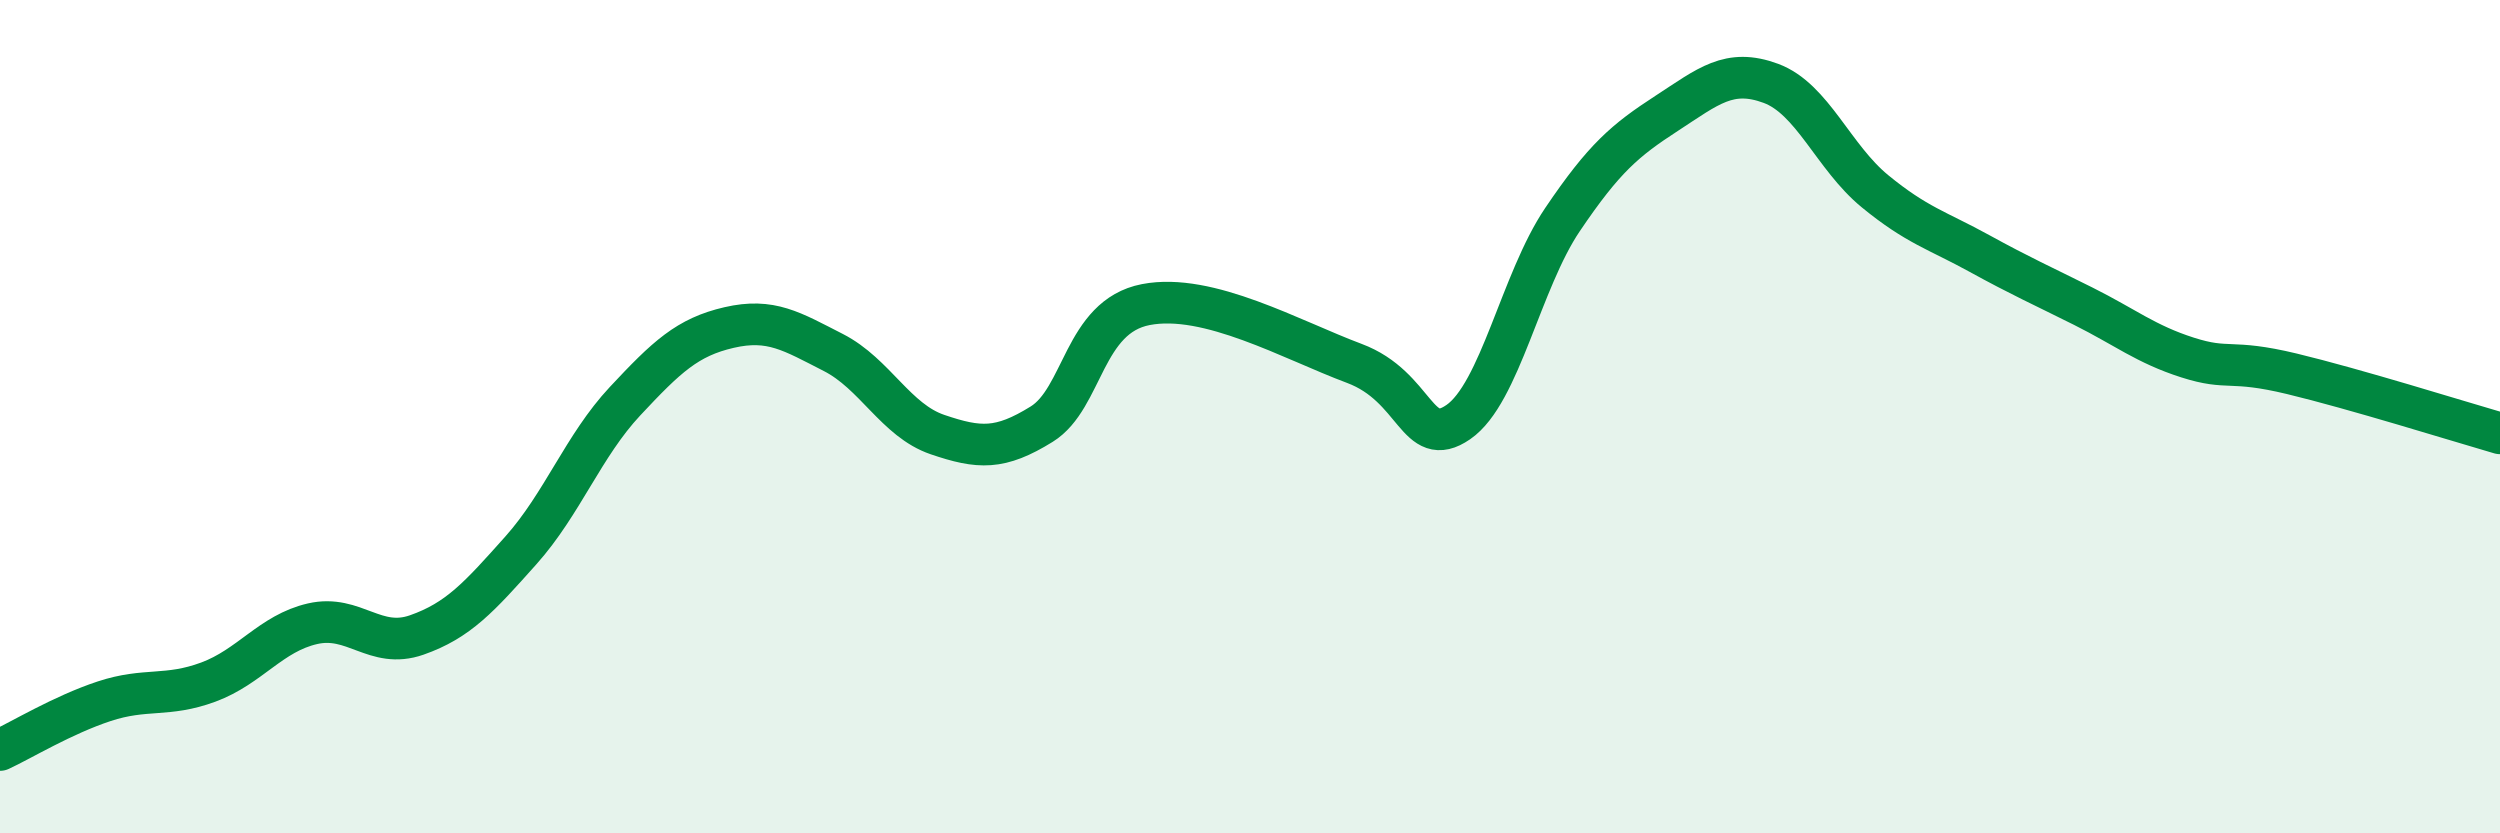
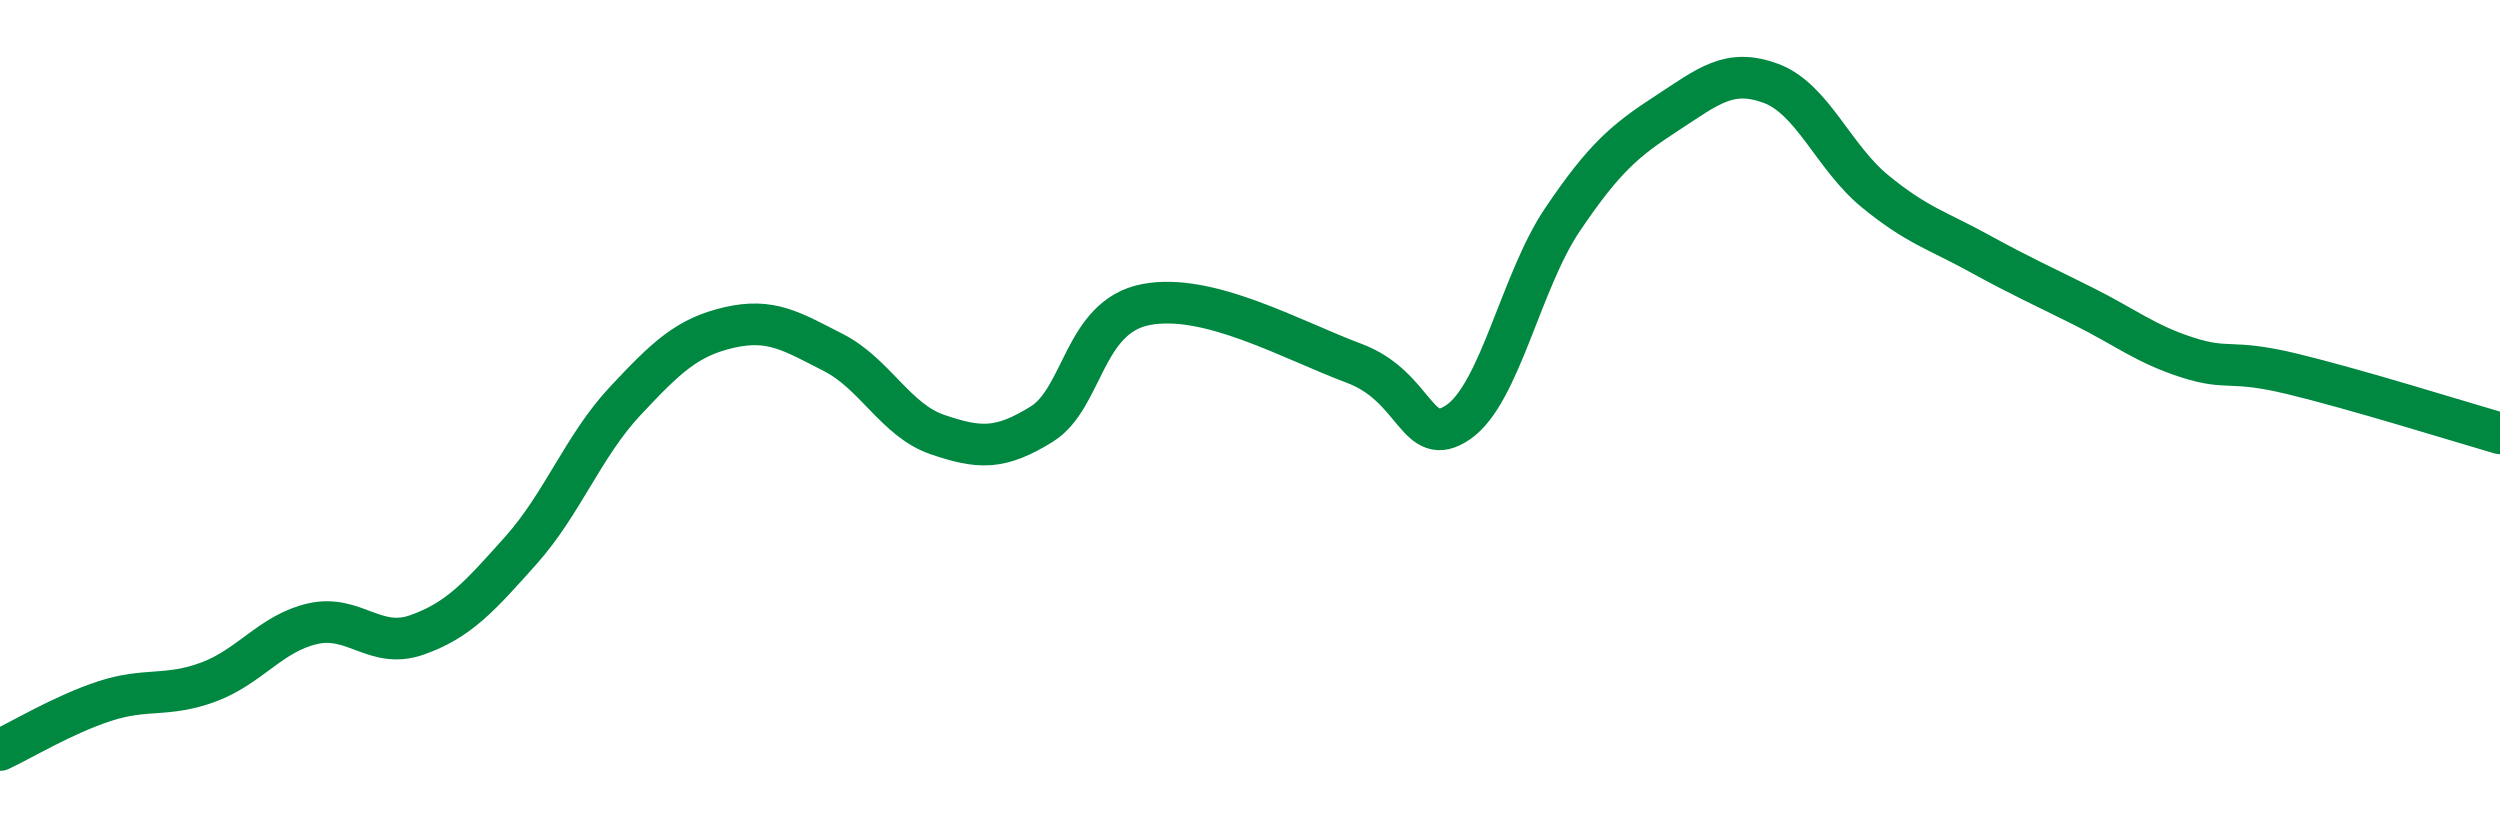
<svg xmlns="http://www.w3.org/2000/svg" width="60" height="20" viewBox="0 0 60 20">
-   <path d="M 0,18 C 0.5,17.77 1.5,17.16 2.5,16.83 C 3.5,16.5 4,16.74 5,16.37 C 6,16 6.5,15.2 7.5,14.97 C 8.5,14.74 9,15.59 10,15.24 C 11,14.89 11.5,14.33 12.5,13.21 C 13.5,12.09 14,10.7 15,9.63 C 16,8.56 16.5,8.09 17.5,7.86 C 18.5,7.63 19,7.95 20,8.46 C 21,8.97 21.5,10.09 22.5,10.43 C 23.5,10.77 24,10.8 25,10.18 C 26,9.56 26,7.6 27.5,7.31 C 29,7.02 31,8.16 32.5,8.72 C 34,9.28 34,10.82 35,10.13 C 36,9.44 36.5,6.75 37.5,5.27 C 38.5,3.79 39,3.37 40,2.72 C 41,2.07 41.5,1.63 42.5,2 C 43.5,2.37 44,3.77 45,4.59 C 46,5.41 46.5,5.53 47.5,6.08 C 48.5,6.63 49,6.85 50,7.35 C 51,7.85 51.5,8.26 52.5,8.58 C 53.5,8.9 53.5,8.61 55,8.97 C 56.5,9.33 59,10.11 60,10.4L60 20L0 20Z" fill="#008740" opacity="0.1" stroke-linecap="round" stroke-linejoin="round" />
  <path d="M 0,18 C 0.5,17.77 1.5,17.16 2.5,16.83 C 3.5,16.5 4,16.74 5,16.37 C 6,16 6.5,15.2 7.5,14.97 C 8.5,14.74 9,15.59 10,15.24 C 11,14.89 11.5,14.33 12.5,13.21 C 13.5,12.09 14,10.7 15,9.63 C 16,8.56 16.5,8.09 17.5,7.86 C 18.5,7.63 19,7.95 20,8.46 C 21,8.97 21.5,10.09 22.5,10.43 C 23.5,10.77 24,10.8 25,10.18 C 26,9.56 26,7.6 27.5,7.31 C 29,7.02 31,8.16 32.5,8.72 C 34,9.28 34,10.82 35,10.13 C 36,9.44 36.5,6.75 37.5,5.27 C 38.5,3.79 39,3.37 40,2.72 C 41,2.07 41.5,1.63 42.5,2 C 43.5,2.37 44,3.77 45,4.59 C 46,5.41 46.5,5.53 47.5,6.08 C 48.5,6.63 49,6.85 50,7.35 C 51,7.85 51.5,8.26 52.5,8.58 C 53.5,8.9 53.5,8.61 55,8.97 C 56.5,9.33 59,10.11 60,10.4" stroke="#008740" stroke-width="1" fill="none" stroke-linecap="round" stroke-linejoin="round" />
</svg>